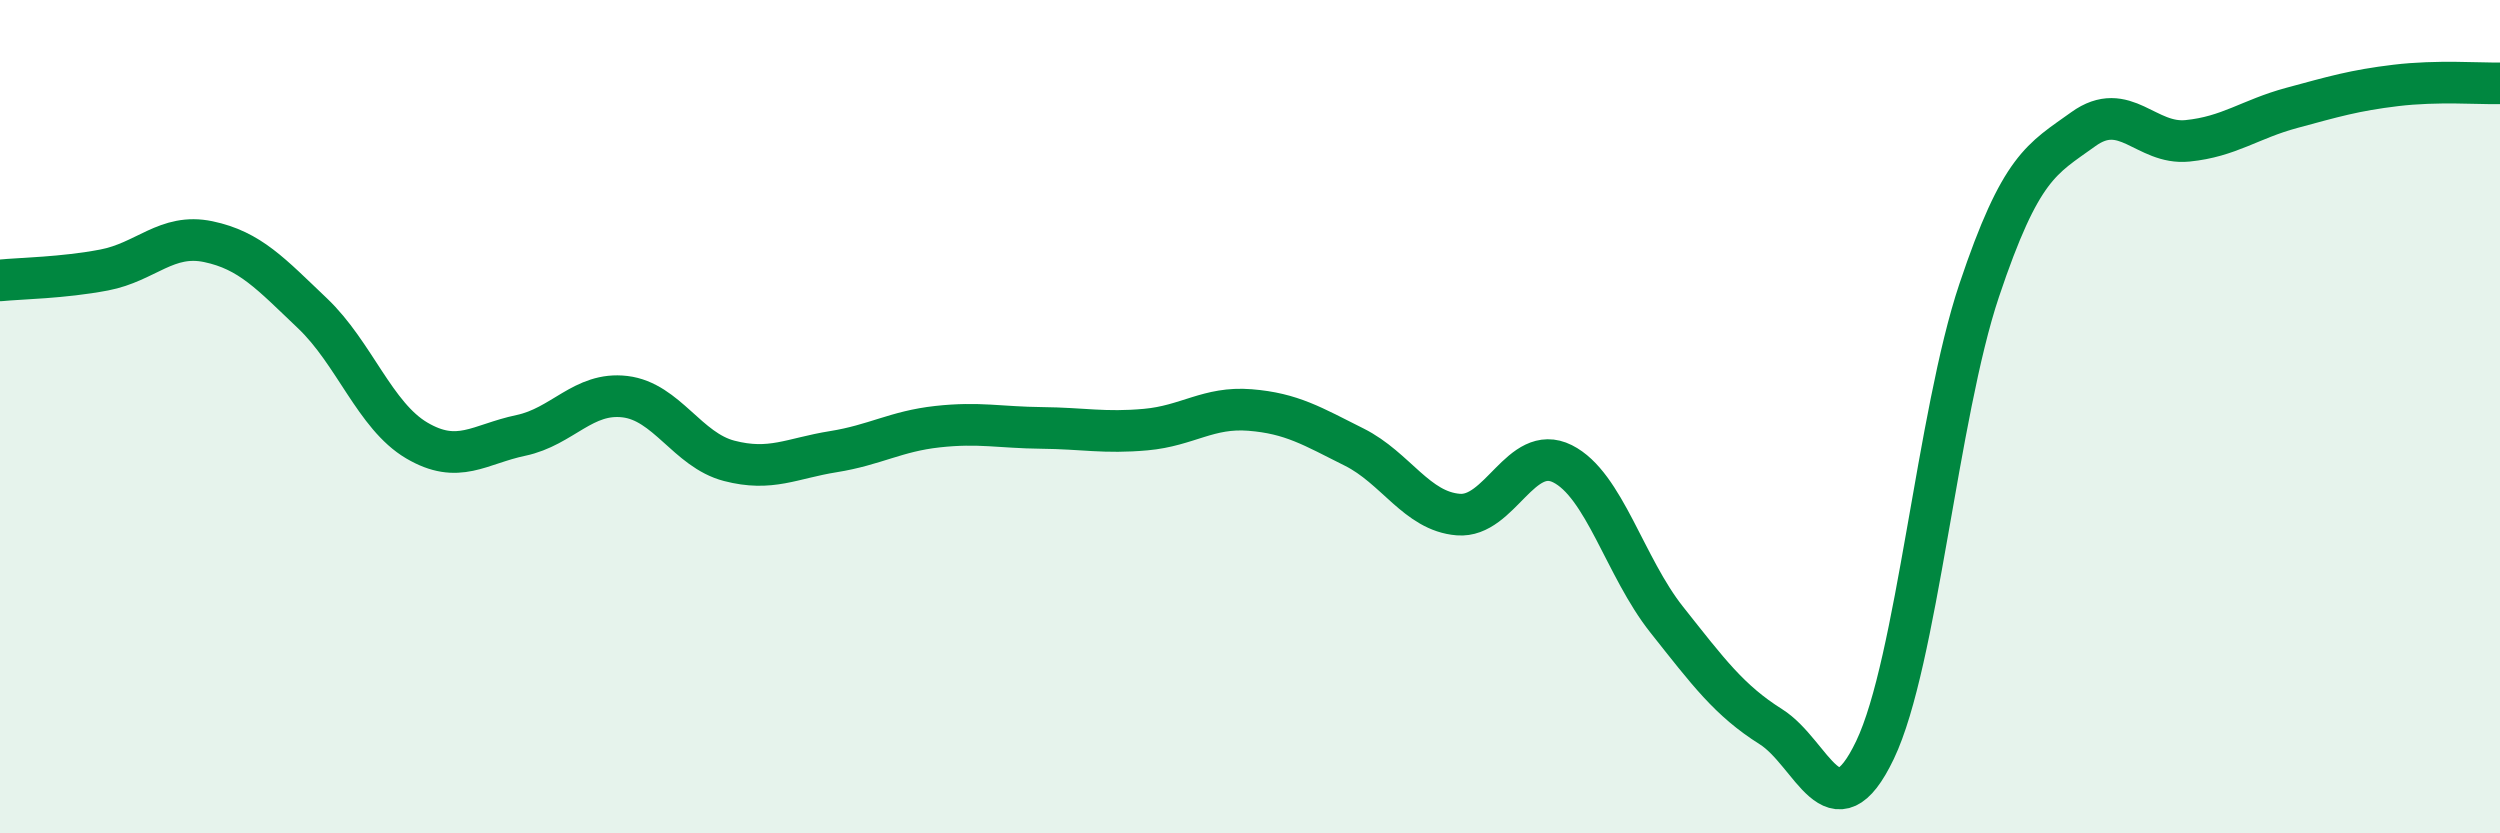
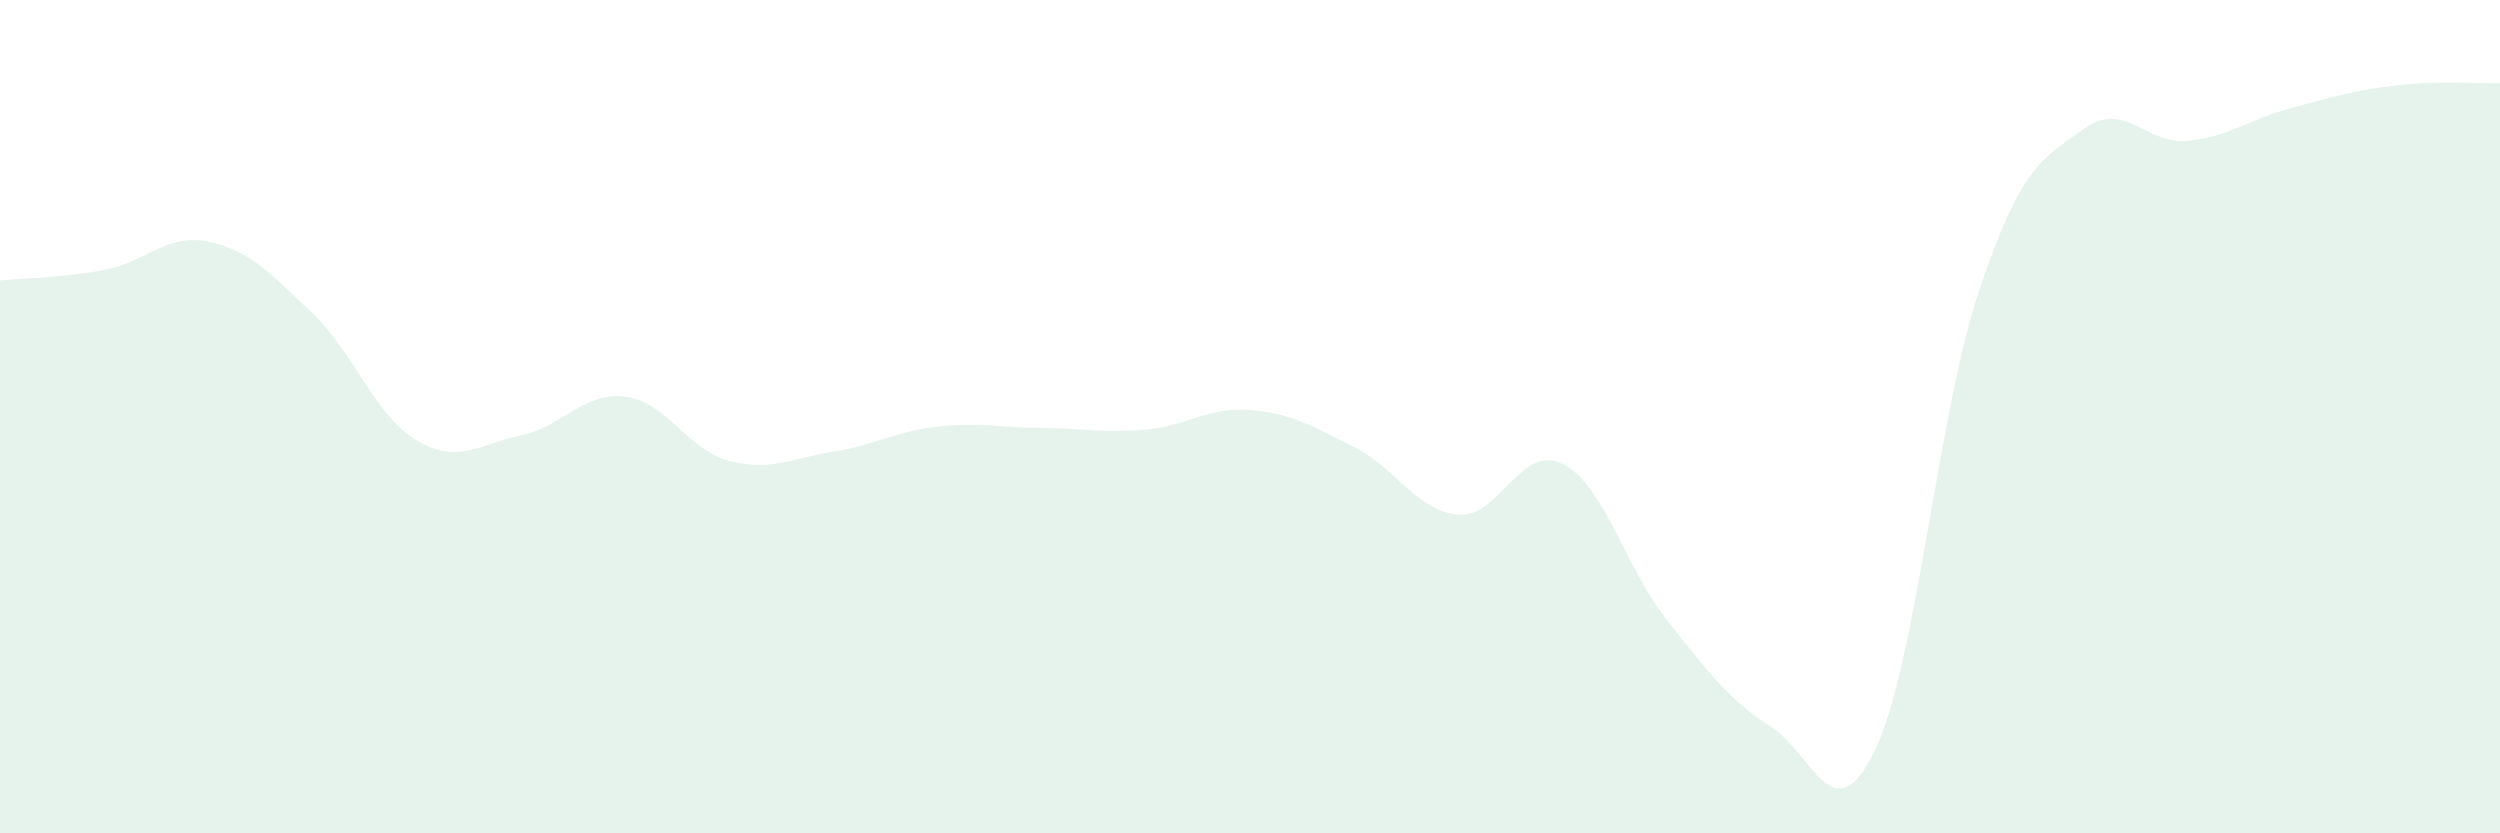
<svg xmlns="http://www.w3.org/2000/svg" width="60" height="20" viewBox="0 0 60 20">
-   <path d="M 0,6.73 C 0.5,6.68 1.5,6.67 2.5,6.48 C 3.5,6.29 4,5.59 5,5.8 C 6,6.01 6.5,6.57 7.5,7.52 C 8.5,8.47 9,9.98 10,10.57 C 11,11.16 11.5,10.66 12.5,10.45 C 13.5,10.24 14,9.4 15,9.52 C 16,9.64 16.5,10.8 17.5,11.06 C 18.5,11.32 19,11 20,10.84 C 21,10.68 21.5,10.35 22.5,10.24 C 23.5,10.13 24,10.26 25,10.27 C 26,10.28 26.5,10.4 27.5,10.31 C 28.5,10.22 29,9.76 30,9.84 C 31,9.92 31.5,10.23 32.5,10.73 C 33.5,11.23 34,12.27 35,12.35 C 36,12.43 36.5,10.63 37.5,11.13 C 38.5,11.63 39,13.61 40,14.87 C 41,16.13 41.5,16.81 42.5,17.44 C 43.5,18.07 44,20.09 45,18 C 46,15.91 46.5,9.95 47.5,6.97 C 48.5,3.99 49,3.82 50,3.1 C 51,2.38 51.5,3.48 52.5,3.38 C 53.5,3.28 54,2.86 55,2.59 C 56,2.32 56.5,2.17 57.5,2.05 C 58.5,1.93 59.5,2.01 60,2L60 20L0 20Z" fill="#008740" opacity="0.1" stroke-linecap="round" stroke-linejoin="round" />
-   <path d="M 0,6.73 C 0.5,6.68 1.5,6.67 2.5,6.48 C 3.5,6.29 4,5.59 5,5.8 C 6,6.01 6.5,6.57 7.5,7.52 C 8.5,8.47 9,9.98 10,10.57 C 11,11.16 11.5,10.66 12.5,10.45 C 13.5,10.24 14,9.4 15,9.52 C 16,9.64 16.5,10.8 17.5,11.06 C 18.5,11.32 19,11 20,10.84 C 21,10.68 21.5,10.35 22.5,10.24 C 23.5,10.13 24,10.26 25,10.27 C 26,10.28 26.5,10.4 27.5,10.31 C 28.5,10.22 29,9.76 30,9.84 C 31,9.92 31.5,10.23 32.5,10.73 C 33.5,11.23 34,12.27 35,12.35 C 36,12.43 36.5,10.63 37.5,11.13 C 38.5,11.63 39,13.61 40,14.87 C 41,16.13 41.5,16.81 42.5,17.44 C 43.5,18.07 44,20.09 45,18 C 46,15.91 46.5,9.95 47.5,6.97 C 48.5,3.99 49,3.82 50,3.1 C 51,2.38 51.5,3.48 52.5,3.38 C 53.5,3.28 54,2.86 55,2.59 C 56,2.32 56.5,2.17 57.5,2.05 C 58.5,1.93 59.5,2.01 60,2" stroke="#008740" stroke-width="1" fill="none" stroke-linecap="round" stroke-linejoin="round" />
+   <path d="M 0,6.73 C 0.5,6.68 1.5,6.67 2.5,6.48 C 3.5,6.29 4,5.59 5,5.8 C 6,6.01 6.5,6.57 7.5,7.52 C 8.5,8.47 9,9.98 10,10.57 C 11,11.16 11.5,10.66 12.5,10.45 C 13.5,10.24 14,9.4 15,9.52 C 16,9.64 16.5,10.8 17.5,11.06 C 18.5,11.32 19,11 20,10.84 C 21,10.68 21.5,10.35 22.5,10.24 C 23.5,10.13 24,10.26 25,10.27 C 26,10.28 26.5,10.4 27.5,10.31 C 28.5,10.22 29,9.76 30,9.84 C 31,9.92 31.5,10.23 32.5,10.73 C 33.5,11.23 34,12.27 35,12.35 C 36,12.43 36.5,10.63 37.5,11.13 C 38.5,11.63 39,13.61 40,14.87 C 41,16.13 41.5,16.81 42.5,17.44 C 43.5,18.07 44,20.09 45,18 C 46,15.91 46.5,9.95 47.5,6.97 C 48.5,3.99 49,3.82 50,3.1 C 51,2.38 51.5,3.48 52.5,3.38 C 53.5,3.28 54,2.86 55,2.59 C 56,2.32 56.5,2.17 57.5,2.05 C 58.5,1.93 59.5,2.01 60,2L60 20L0 20" fill="#008740" opacity="0.1" stroke-linecap="round" stroke-linejoin="round" />
</svg>